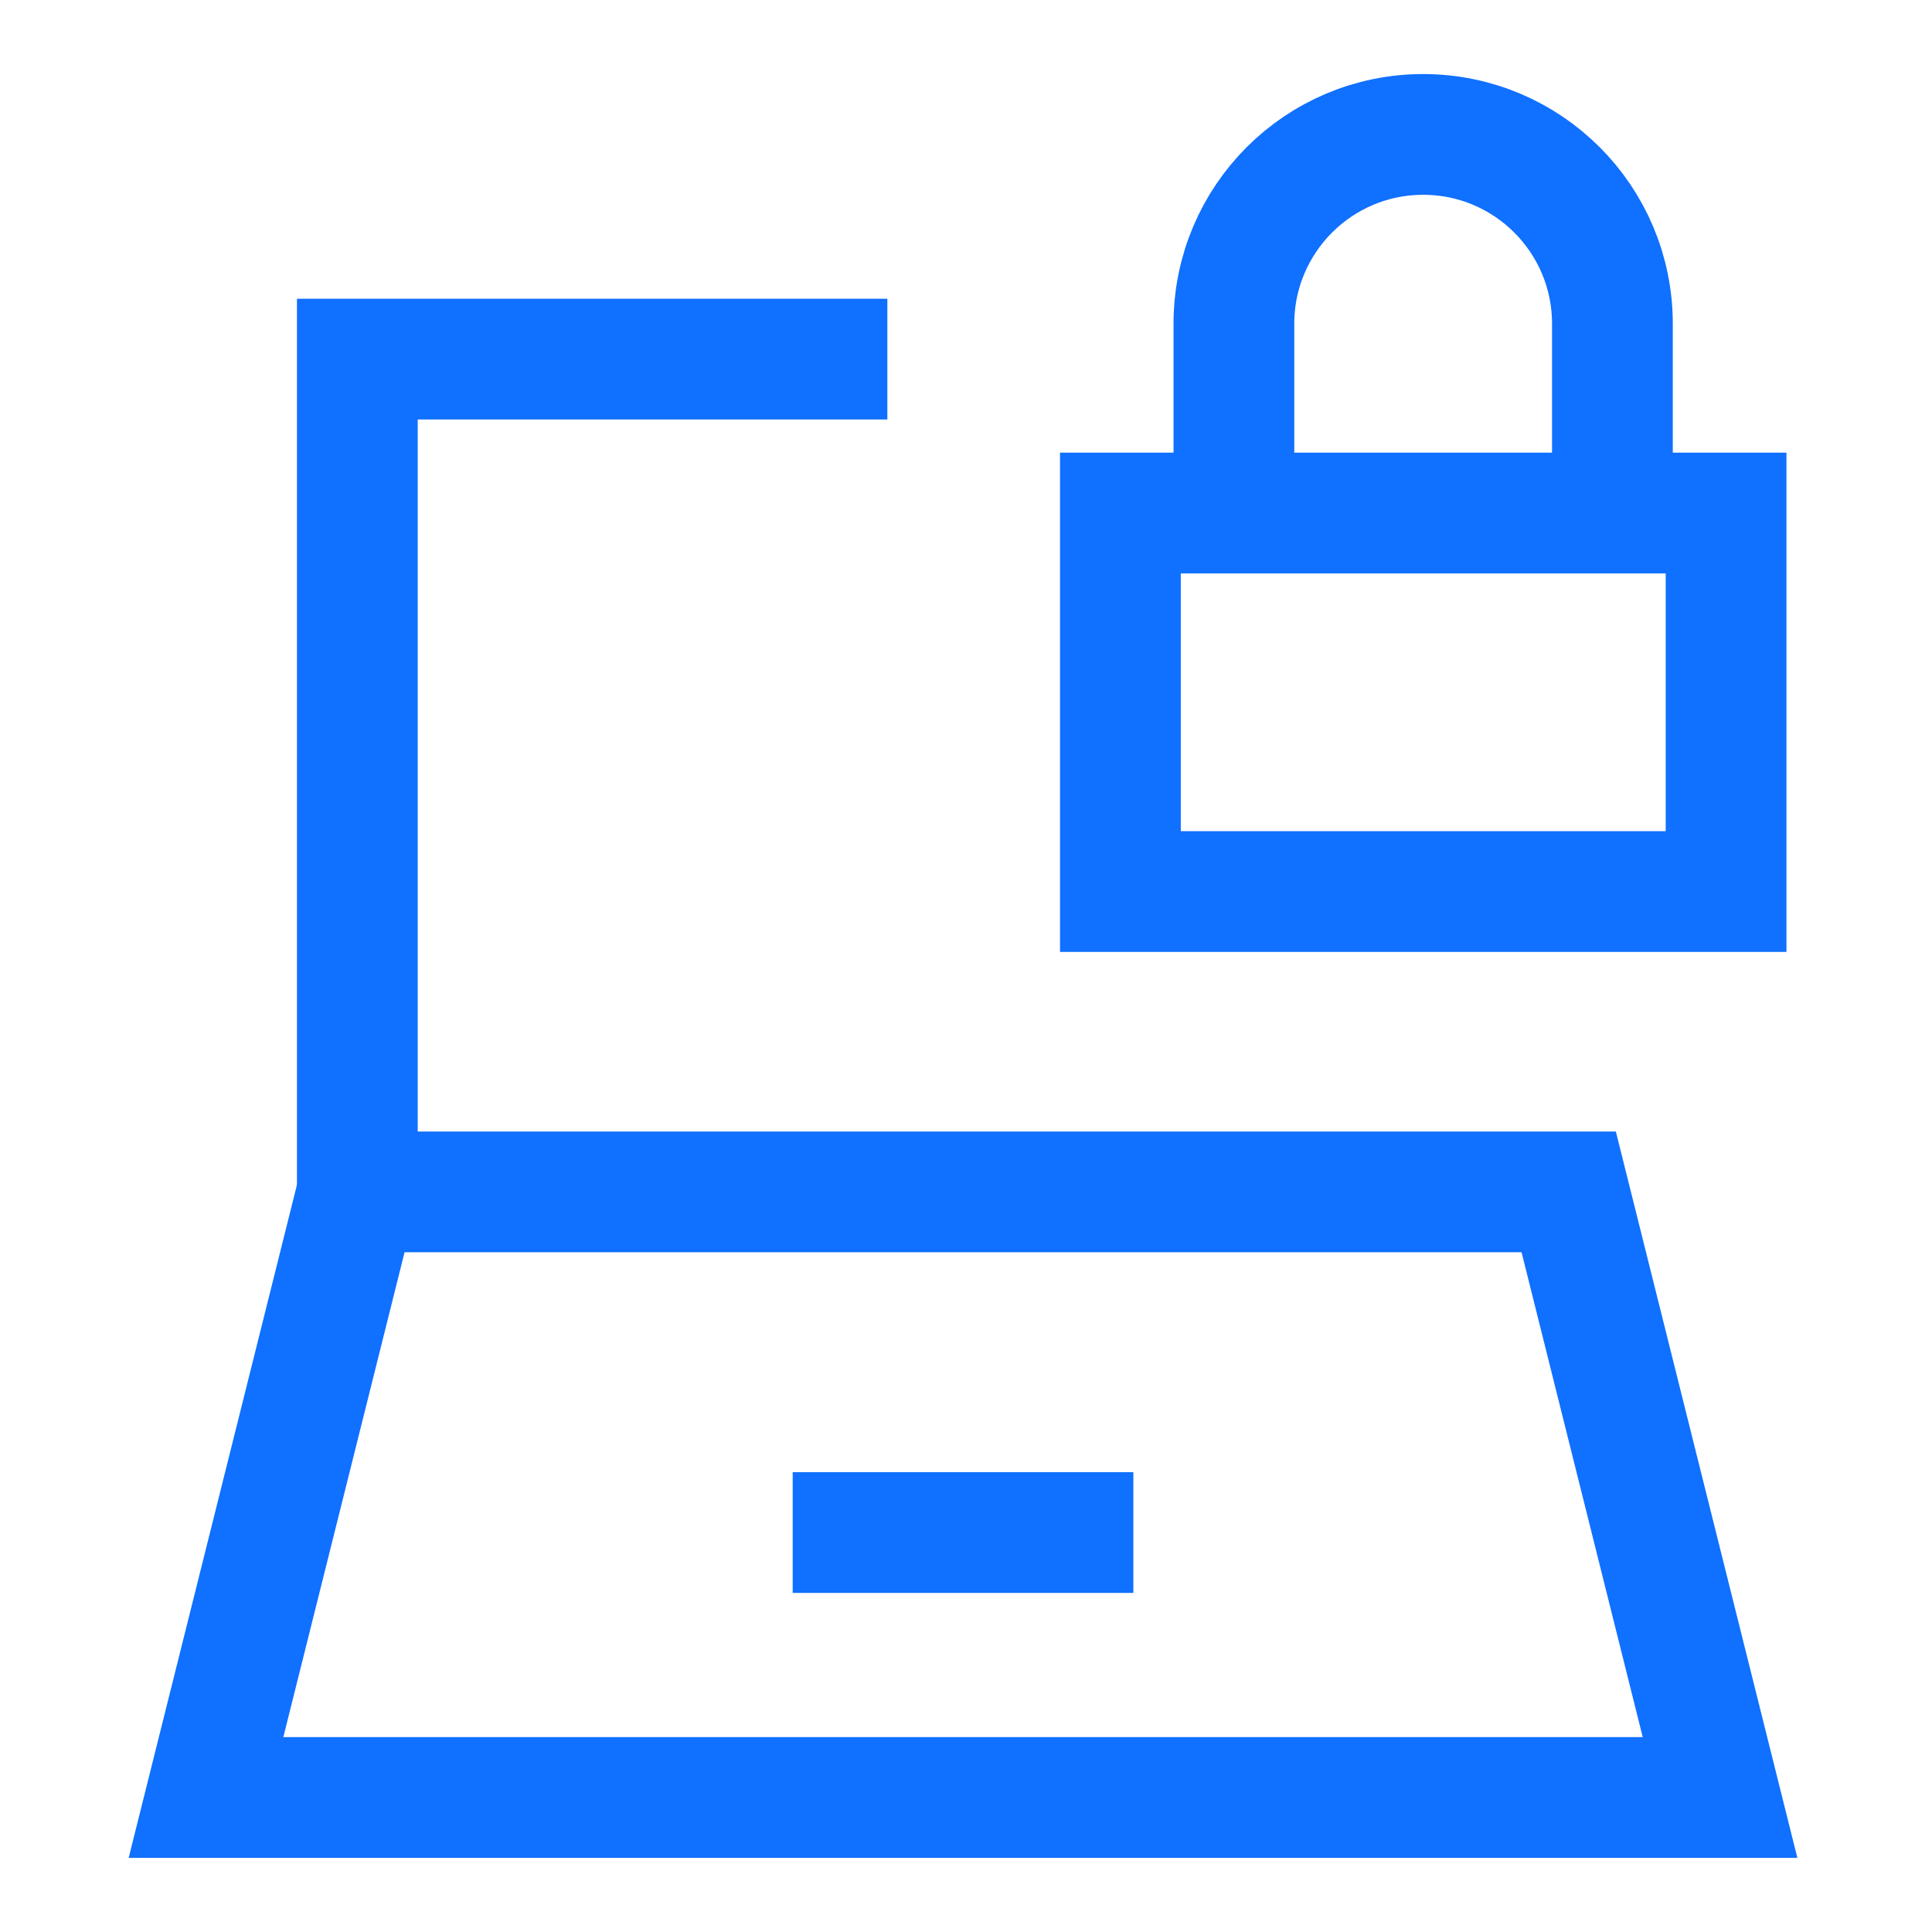
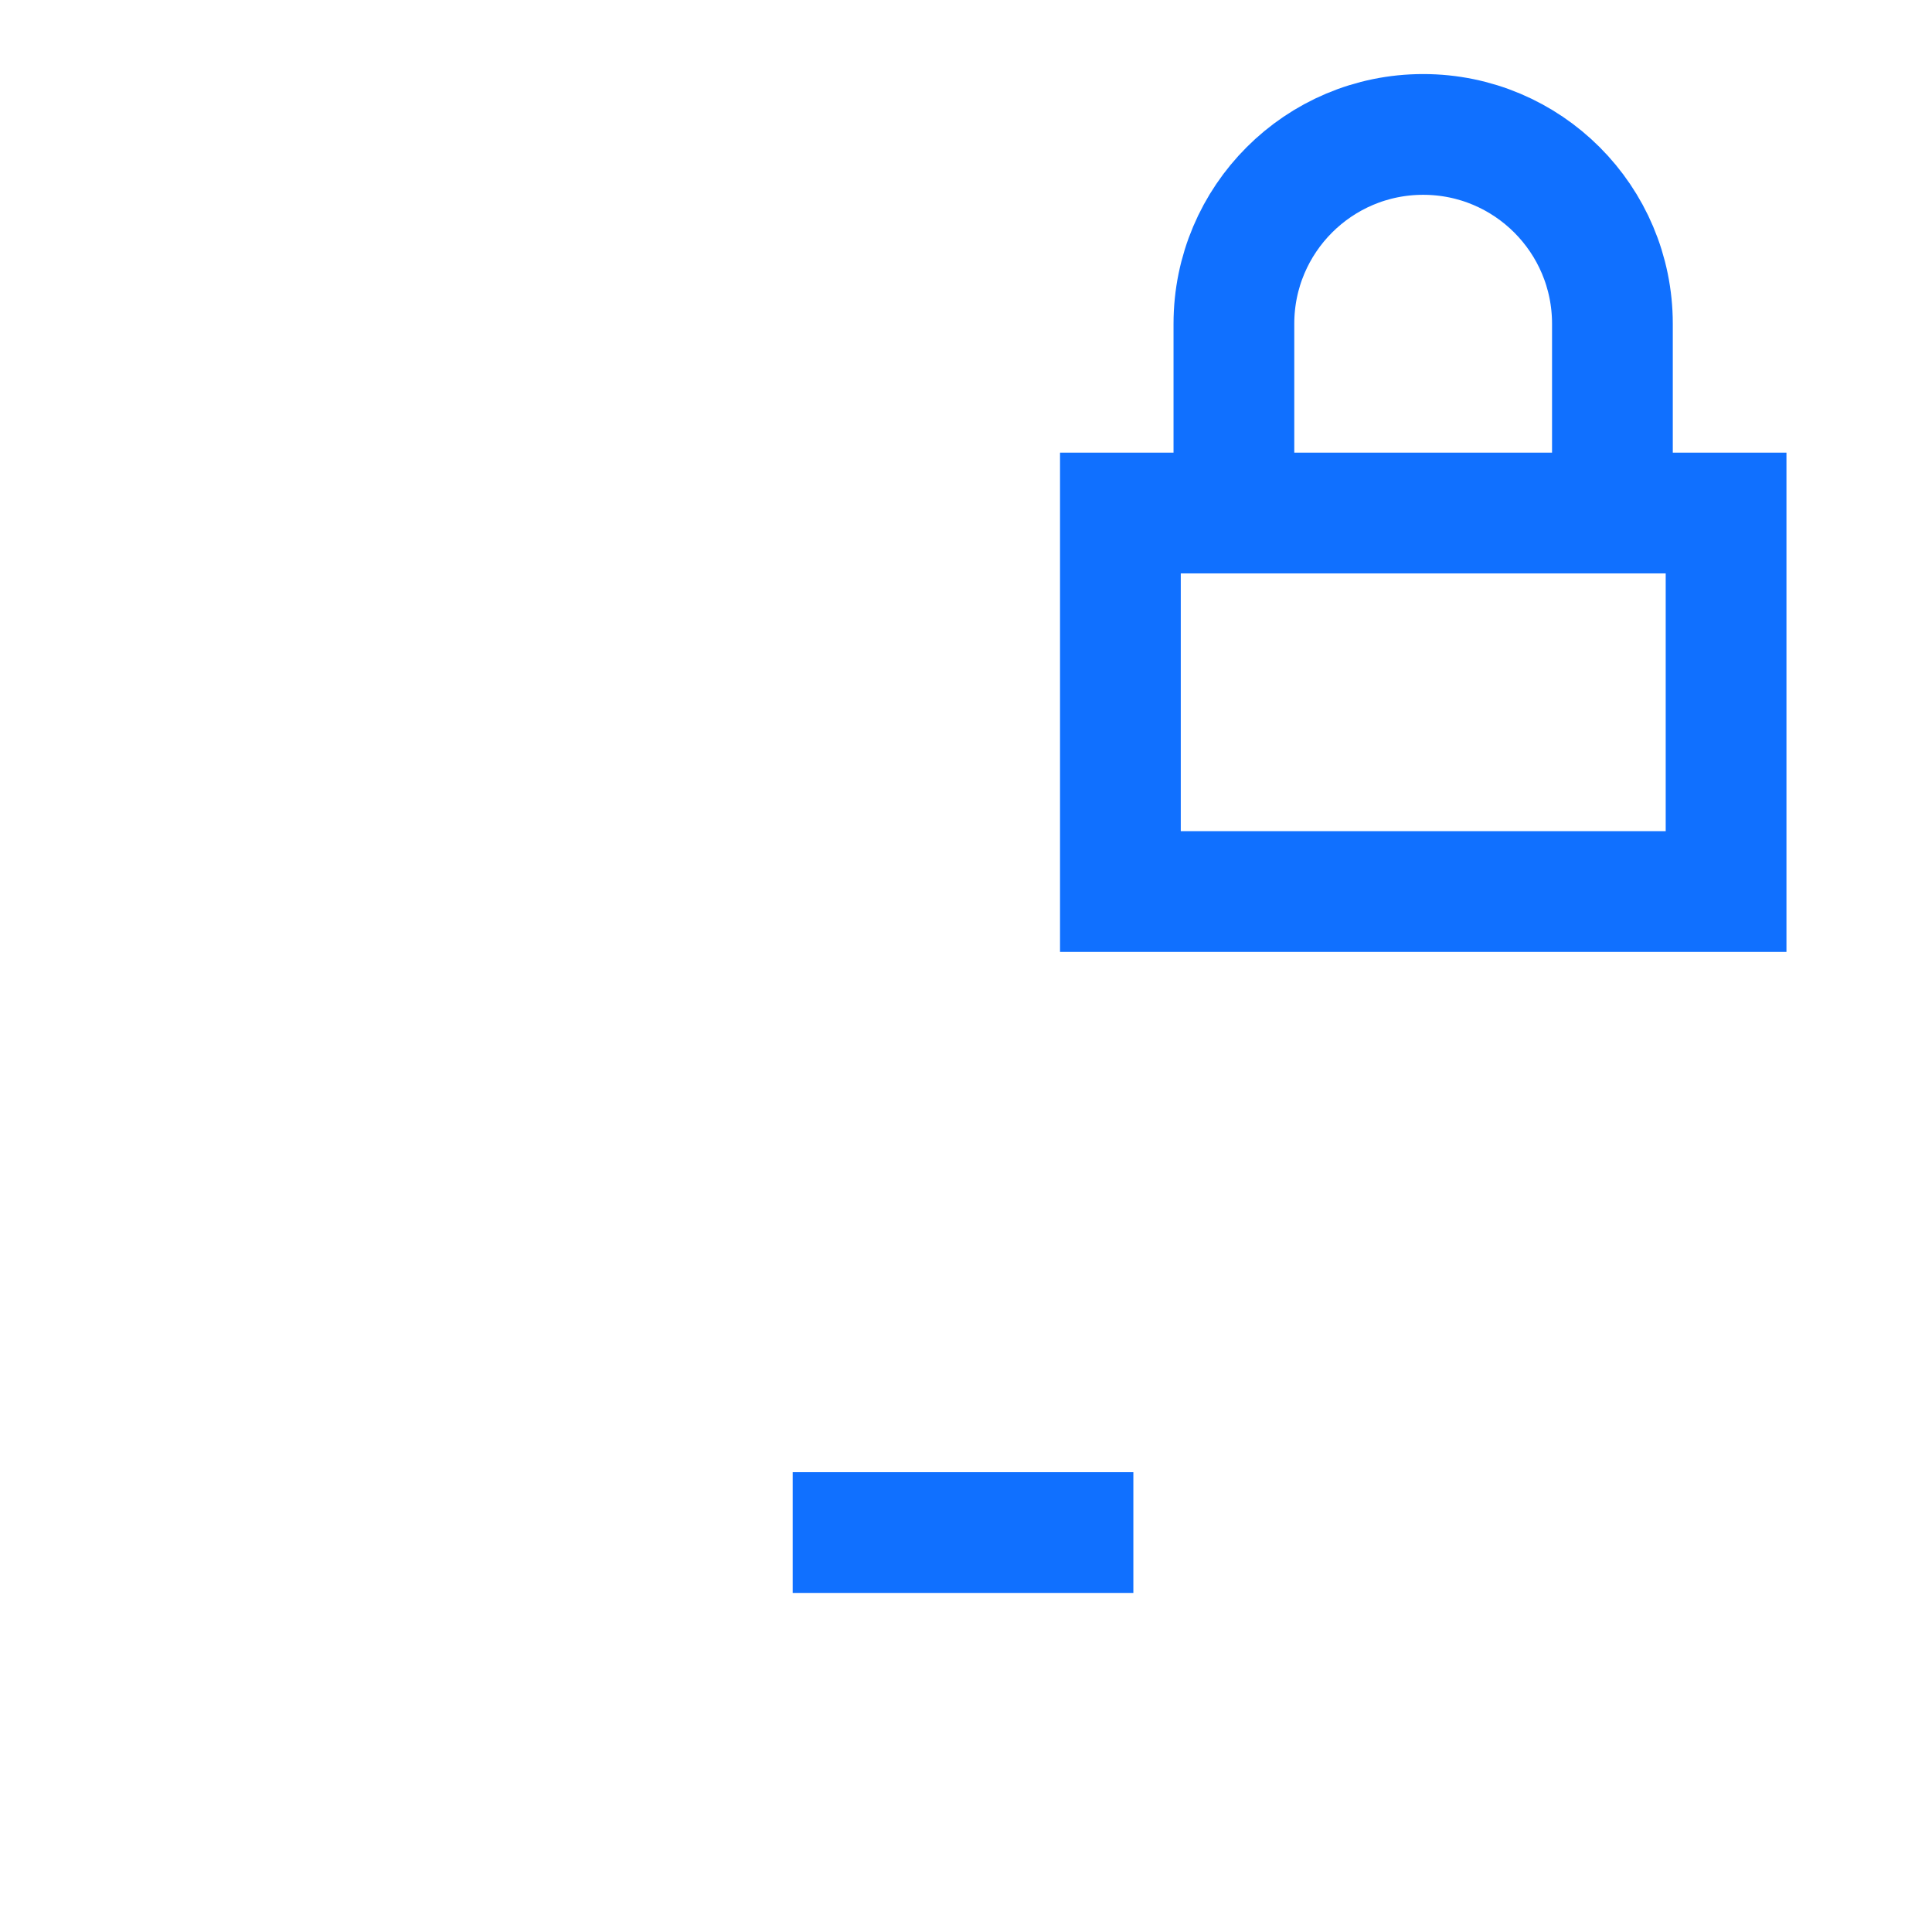
<svg xmlns="http://www.w3.org/2000/svg" width="24" height="24" viewBox="0 0 24 24" fill="none">
  <path d="M13.918 6.373H21.442V11.075H13.918V6.373Z" stroke="#1070FF" stroke-width="1.5" />
  <path d="M15.328 6.373V4.022C15.328 2.723 16.381 1.67 17.679 1.67C18.978 1.67 20.03 2.723 20.03 4.022V6.373" stroke="#1070FF" stroke-width="1.5" />
-   <path d="M4.439 14.806V4.461H11.023" stroke="#1070FF" stroke-width="1.5" />
-   <path d="M2.559 22.329L4.44 14.806H19.487L21.367 22.329H2.559Z" stroke="#1070FF" stroke-width="1.5" />
  <path d="M9.847 19.038H14.079" stroke="#1070FF" stroke-width="1.5" />
</svg>